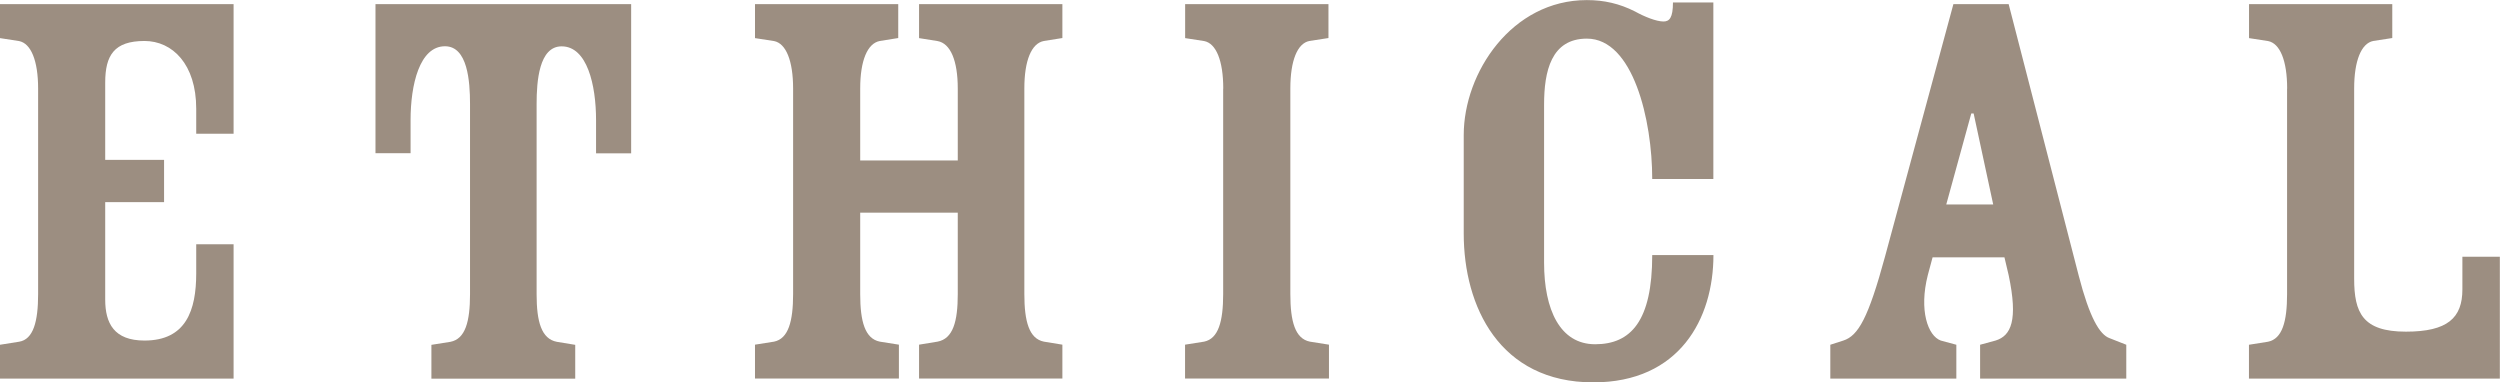
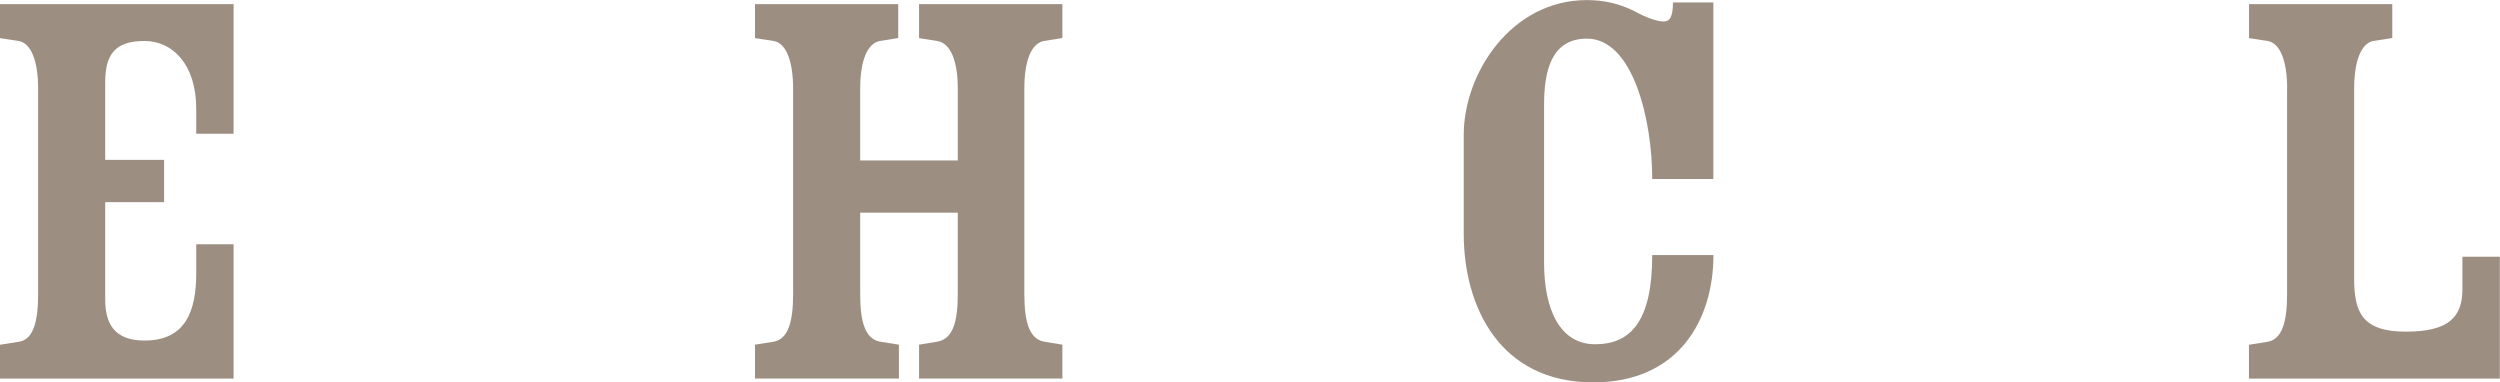
<svg xmlns="http://www.w3.org/2000/svg" id="_レイヤー_2" viewBox="0 0 29.775 4.553">
  <defs>
    <style>.cls-1{fill:#9c8e81;}</style>
  </defs>
  <g id="_レイヤー_1-2">
    <path class="cls-1" d="m1.253,2.407v1.161c0,.283.106.488.468.488.495,0,.616-.361.616-.8v-.347h.445v1.6H0v-.403l.227-.036c.17-.027.227-.24.227-.566V1.055c0-.333-.085-.538-.227-.566l-.227-.035V.049h2.782v1.544h-.445v-.298c0-.53-.283-.807-.616-.807-.361,0-.468.17-.468.496v.92h.701v.503h-.701Z" />
-     <path class="cls-1" d="m4.472.049h3.045v1.777h-.418v-.396c0-.418-.106-.878-.41-.878-.27,0-.298.418-.298.687v2.266c0,.326.057.531.241.566l.219.036v.403h-1.713v-.403l.227-.036c.177-.035.233-.24.233-.566V1.238c0-.269-.028-.687-.298-.687-.304,0-.41.46-.41.878v.396h-.418V.049Z" />
    <path class="cls-1" d="m10.245,1.911h1.162v-.856c0-.333-.086-.538-.241-.566l-.22-.035V.049h1.707v.404l-.22.035c-.149.028-.233.233-.233.566v2.449c0,.326.057.531.233.566l.22.036v.403h-1.707v-.403l.22-.036c.185-.035.241-.24.241-.566v-.97h-1.162v.97c0,.326.057.531.234.566l.227.036v.403h-1.714v-.403l.227-.036c.17-.035.227-.24.227-.566V1.055c0-.333-.085-.538-.227-.566l-.227-.035V.049h1.706v.404l-.219.035c-.148.028-.234.233-.234.566v.856Z" />
-     <path class="cls-1" d="m14.569,1.055c0-.333-.085-.538-.227-.566l-.227-.035V.049h1.707v.404l-.227.035c-.143.028-.227.233-.227.566v2.449c0,.326.057.531.233.566l.227.036v.403h-1.714v-.403l.227-.036c.17-.035.227-.24.227-.566V1.055Z" />
    <path class="cls-1" d="m19.678,2.131c0-.701-.227-1.671-.778-1.671-.426,0-.51.39-.51.786v1.883c0,.56.19.971.608.971.425,0,.68-.276.68-1.062h.729c0,.758-.404,1.516-1.431,1.516-1.118,0-1.543-.906-1.543-1.771v-1.175c0-.744.573-1.607,1.466-1.607.205,0,.389.042.573.135.113.063.255.12.34.12.07,0,.113-.043.113-.227h.481v2.103h-.729Z" />
-     <path class="cls-1" d="m23.017,3.065l-.057.212c-.106.418,0,.723.155.779l.185.05v.403h-1.501v-.403l.155-.05c.178-.057.298-.27.496-.998L23.265.049h.658l.835,3.236c.128.495.248.701.368.743l.198.078v.403h-1.741v-.403l.184-.05c.185-.057.27-.24.156-.779l-.05-.212h-.856Zm.722-.63l-.233-1.084h-.028l-.298,1.084h.56Z" />
    <path class="cls-1" d="m27.24,1.055c0-.333-.085-.538-.227-.566l-.227-.035V.049h1.706v.404l-.227.035c-.141.028-.227.233-.227.566v2.266c0,.403.1.63.616.63.496,0,.673-.163.673-.503v-.389h.446v1.451h-2.988v-.403l.227-.036c.17-.035.227-.24.227-.566V1.055Z" />
  </g>
</svg>